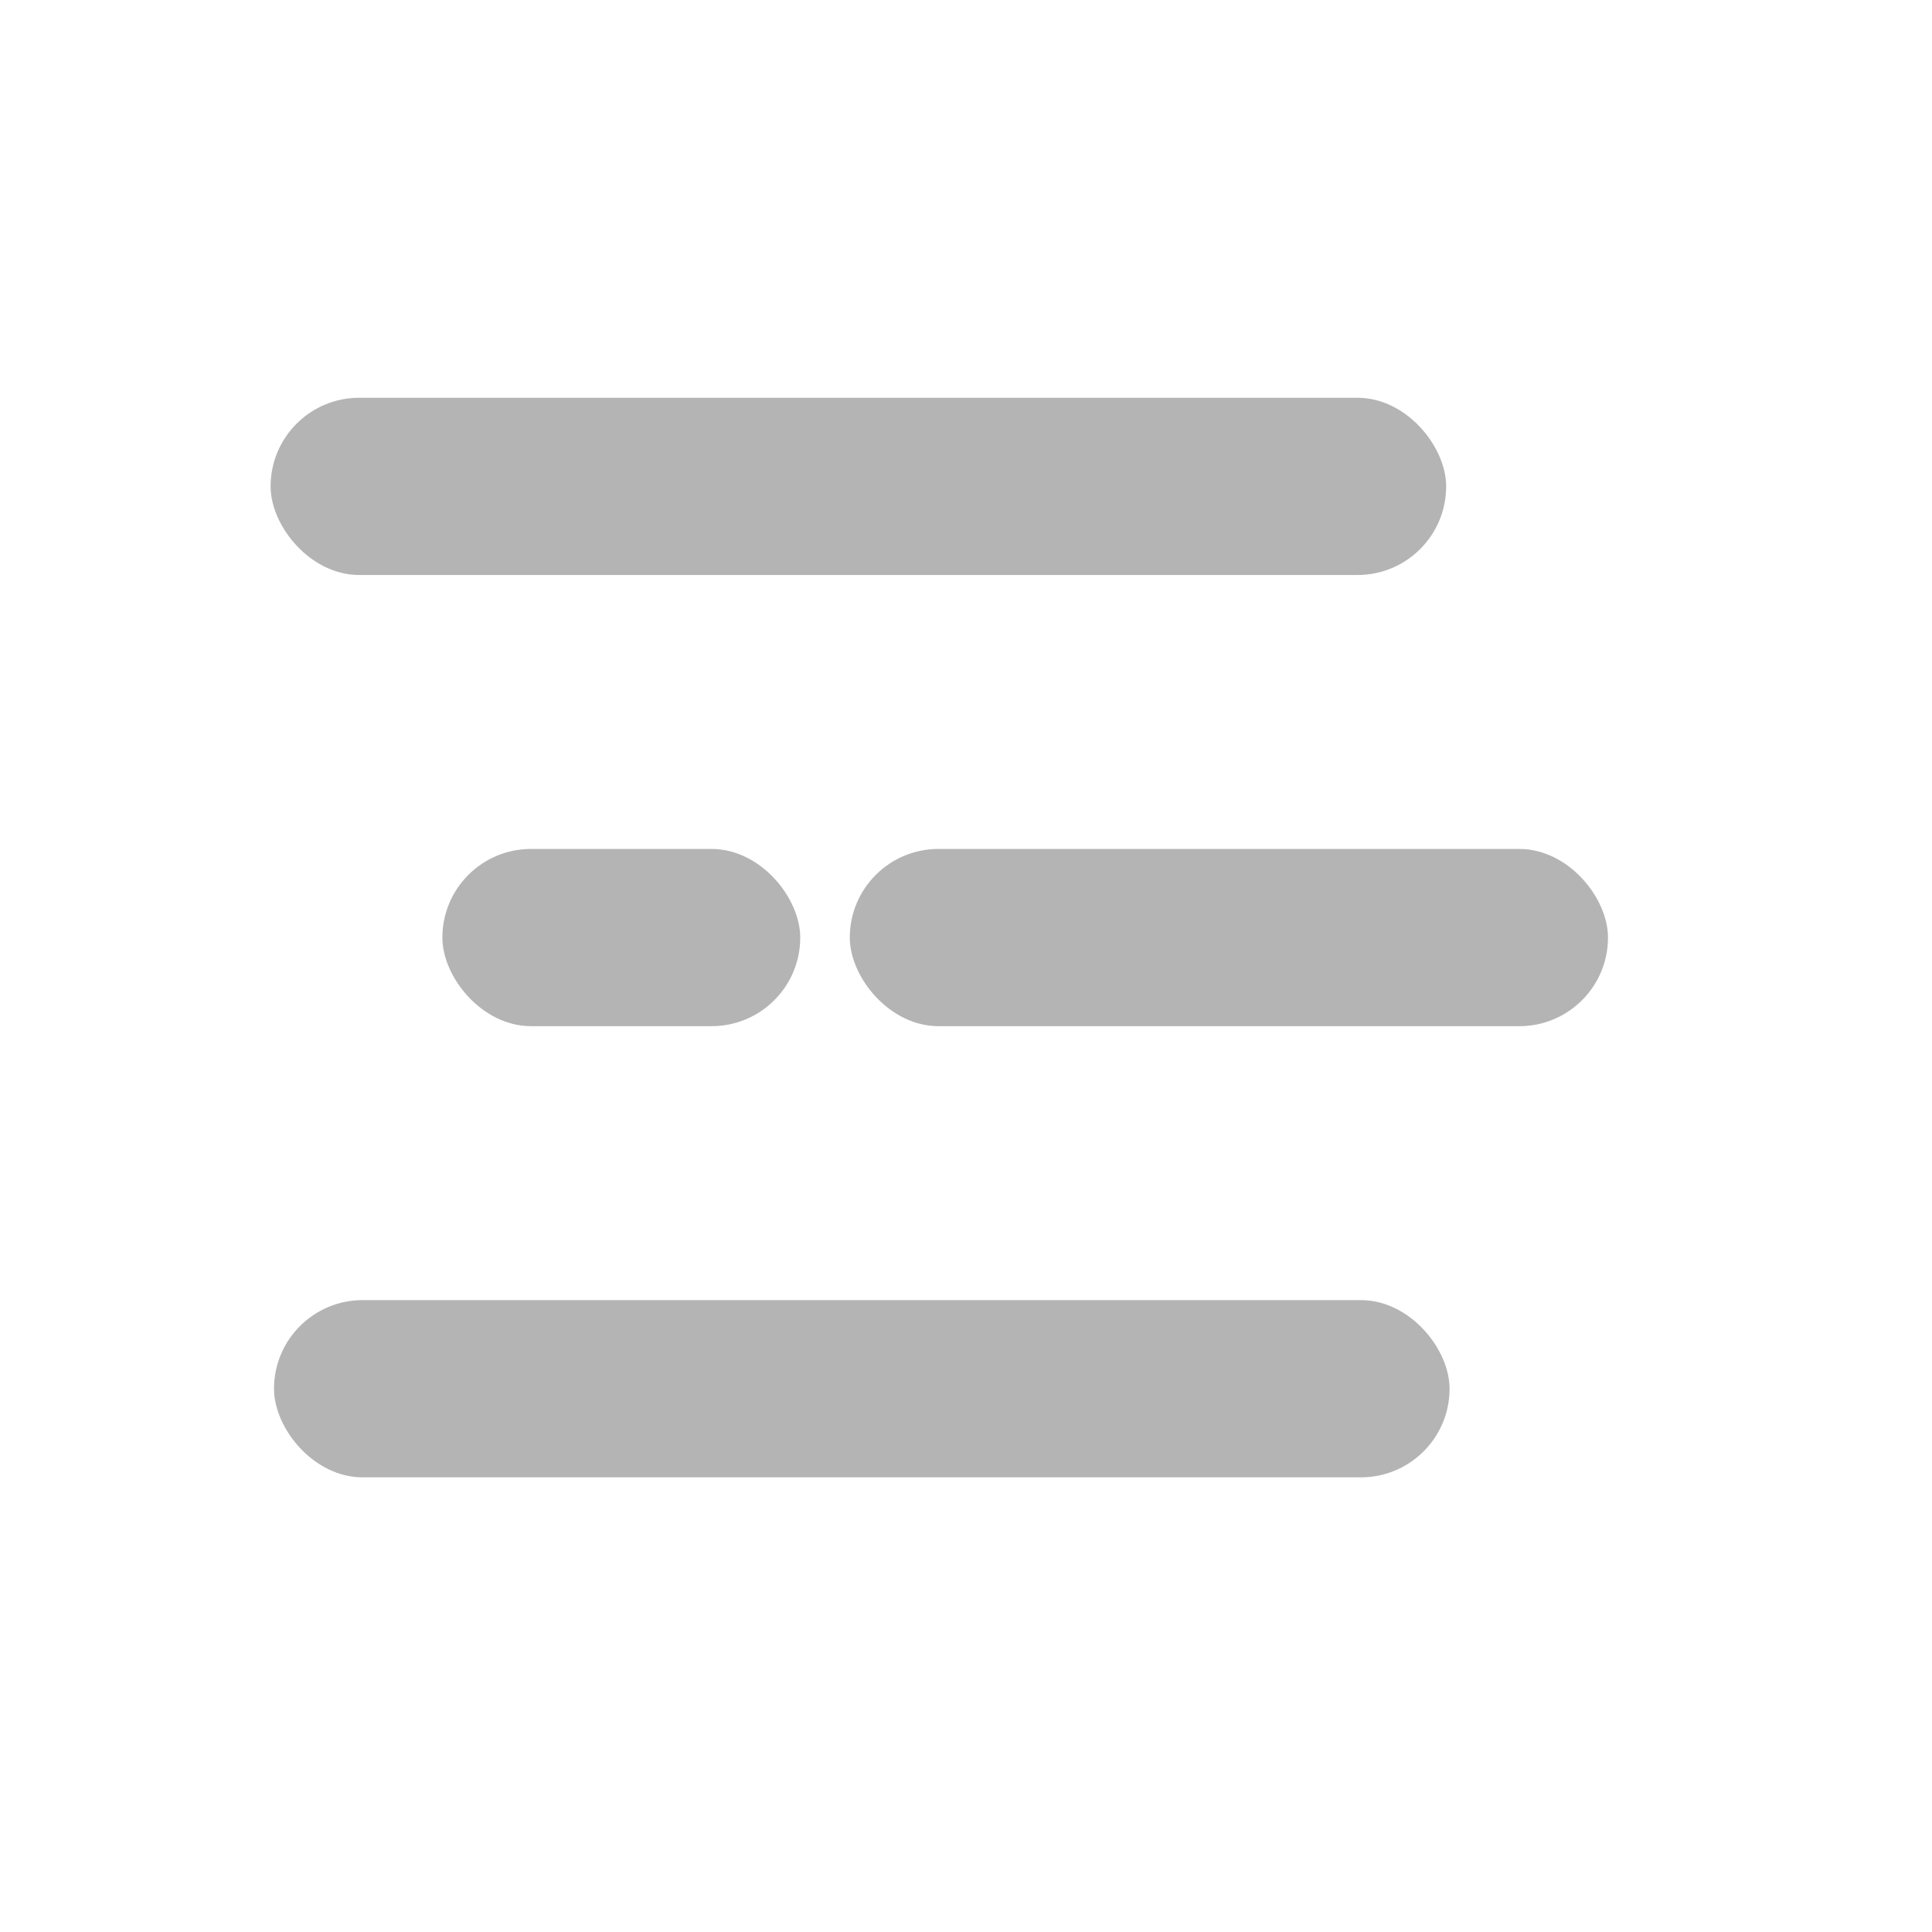
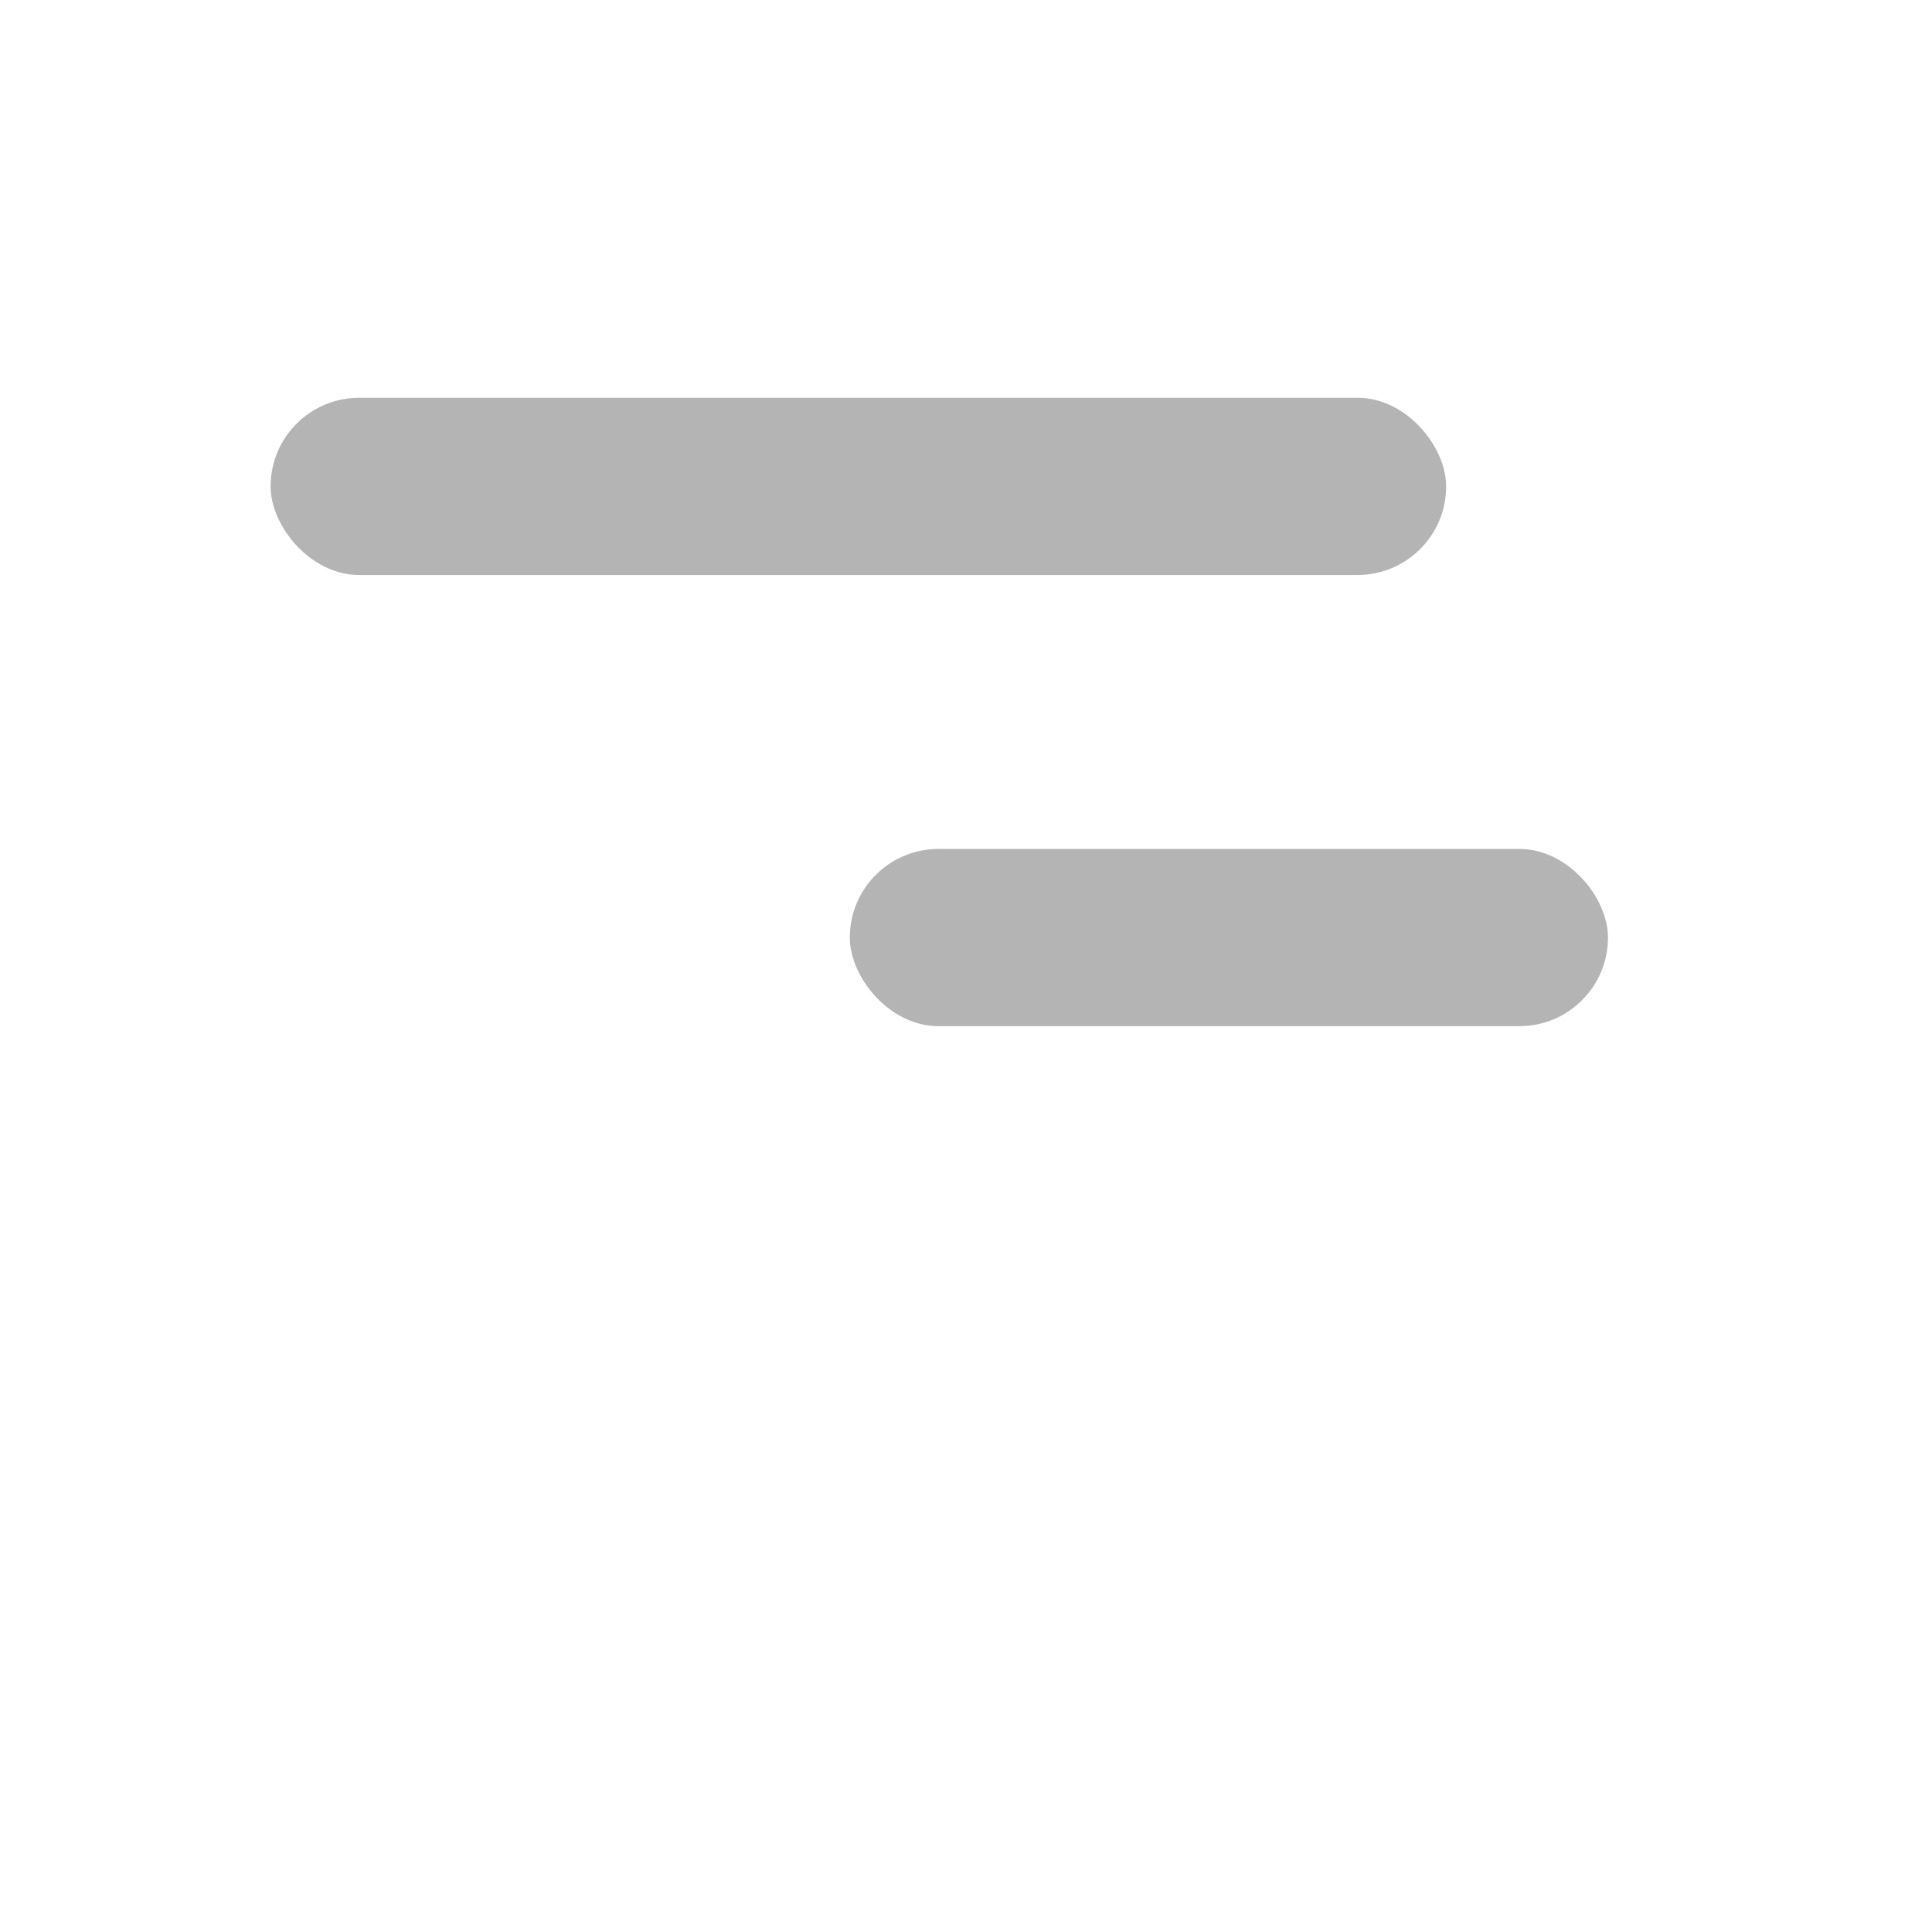
<svg xmlns="http://www.w3.org/2000/svg" width="34" height="34" viewBox="0 0 34 34" fill="none">
  <rect x="4.762" y="7" width="20.688" height="3.119" rx="1.56" fill="#B4B4B4" />
  <rect x="14.955" y="14.94" width="13.343" height="3.119" rx="1.56" fill="#B4B4B4" />
-   <rect x="4.822" y="22.88" width="20.688" height="3.119" rx="1.56" fill="#B4B4B4" />
-   <rect x="7.785" y="14.94" width="6.298" height="3.119" rx="1.56" fill="#B4B4B4" />
</svg>